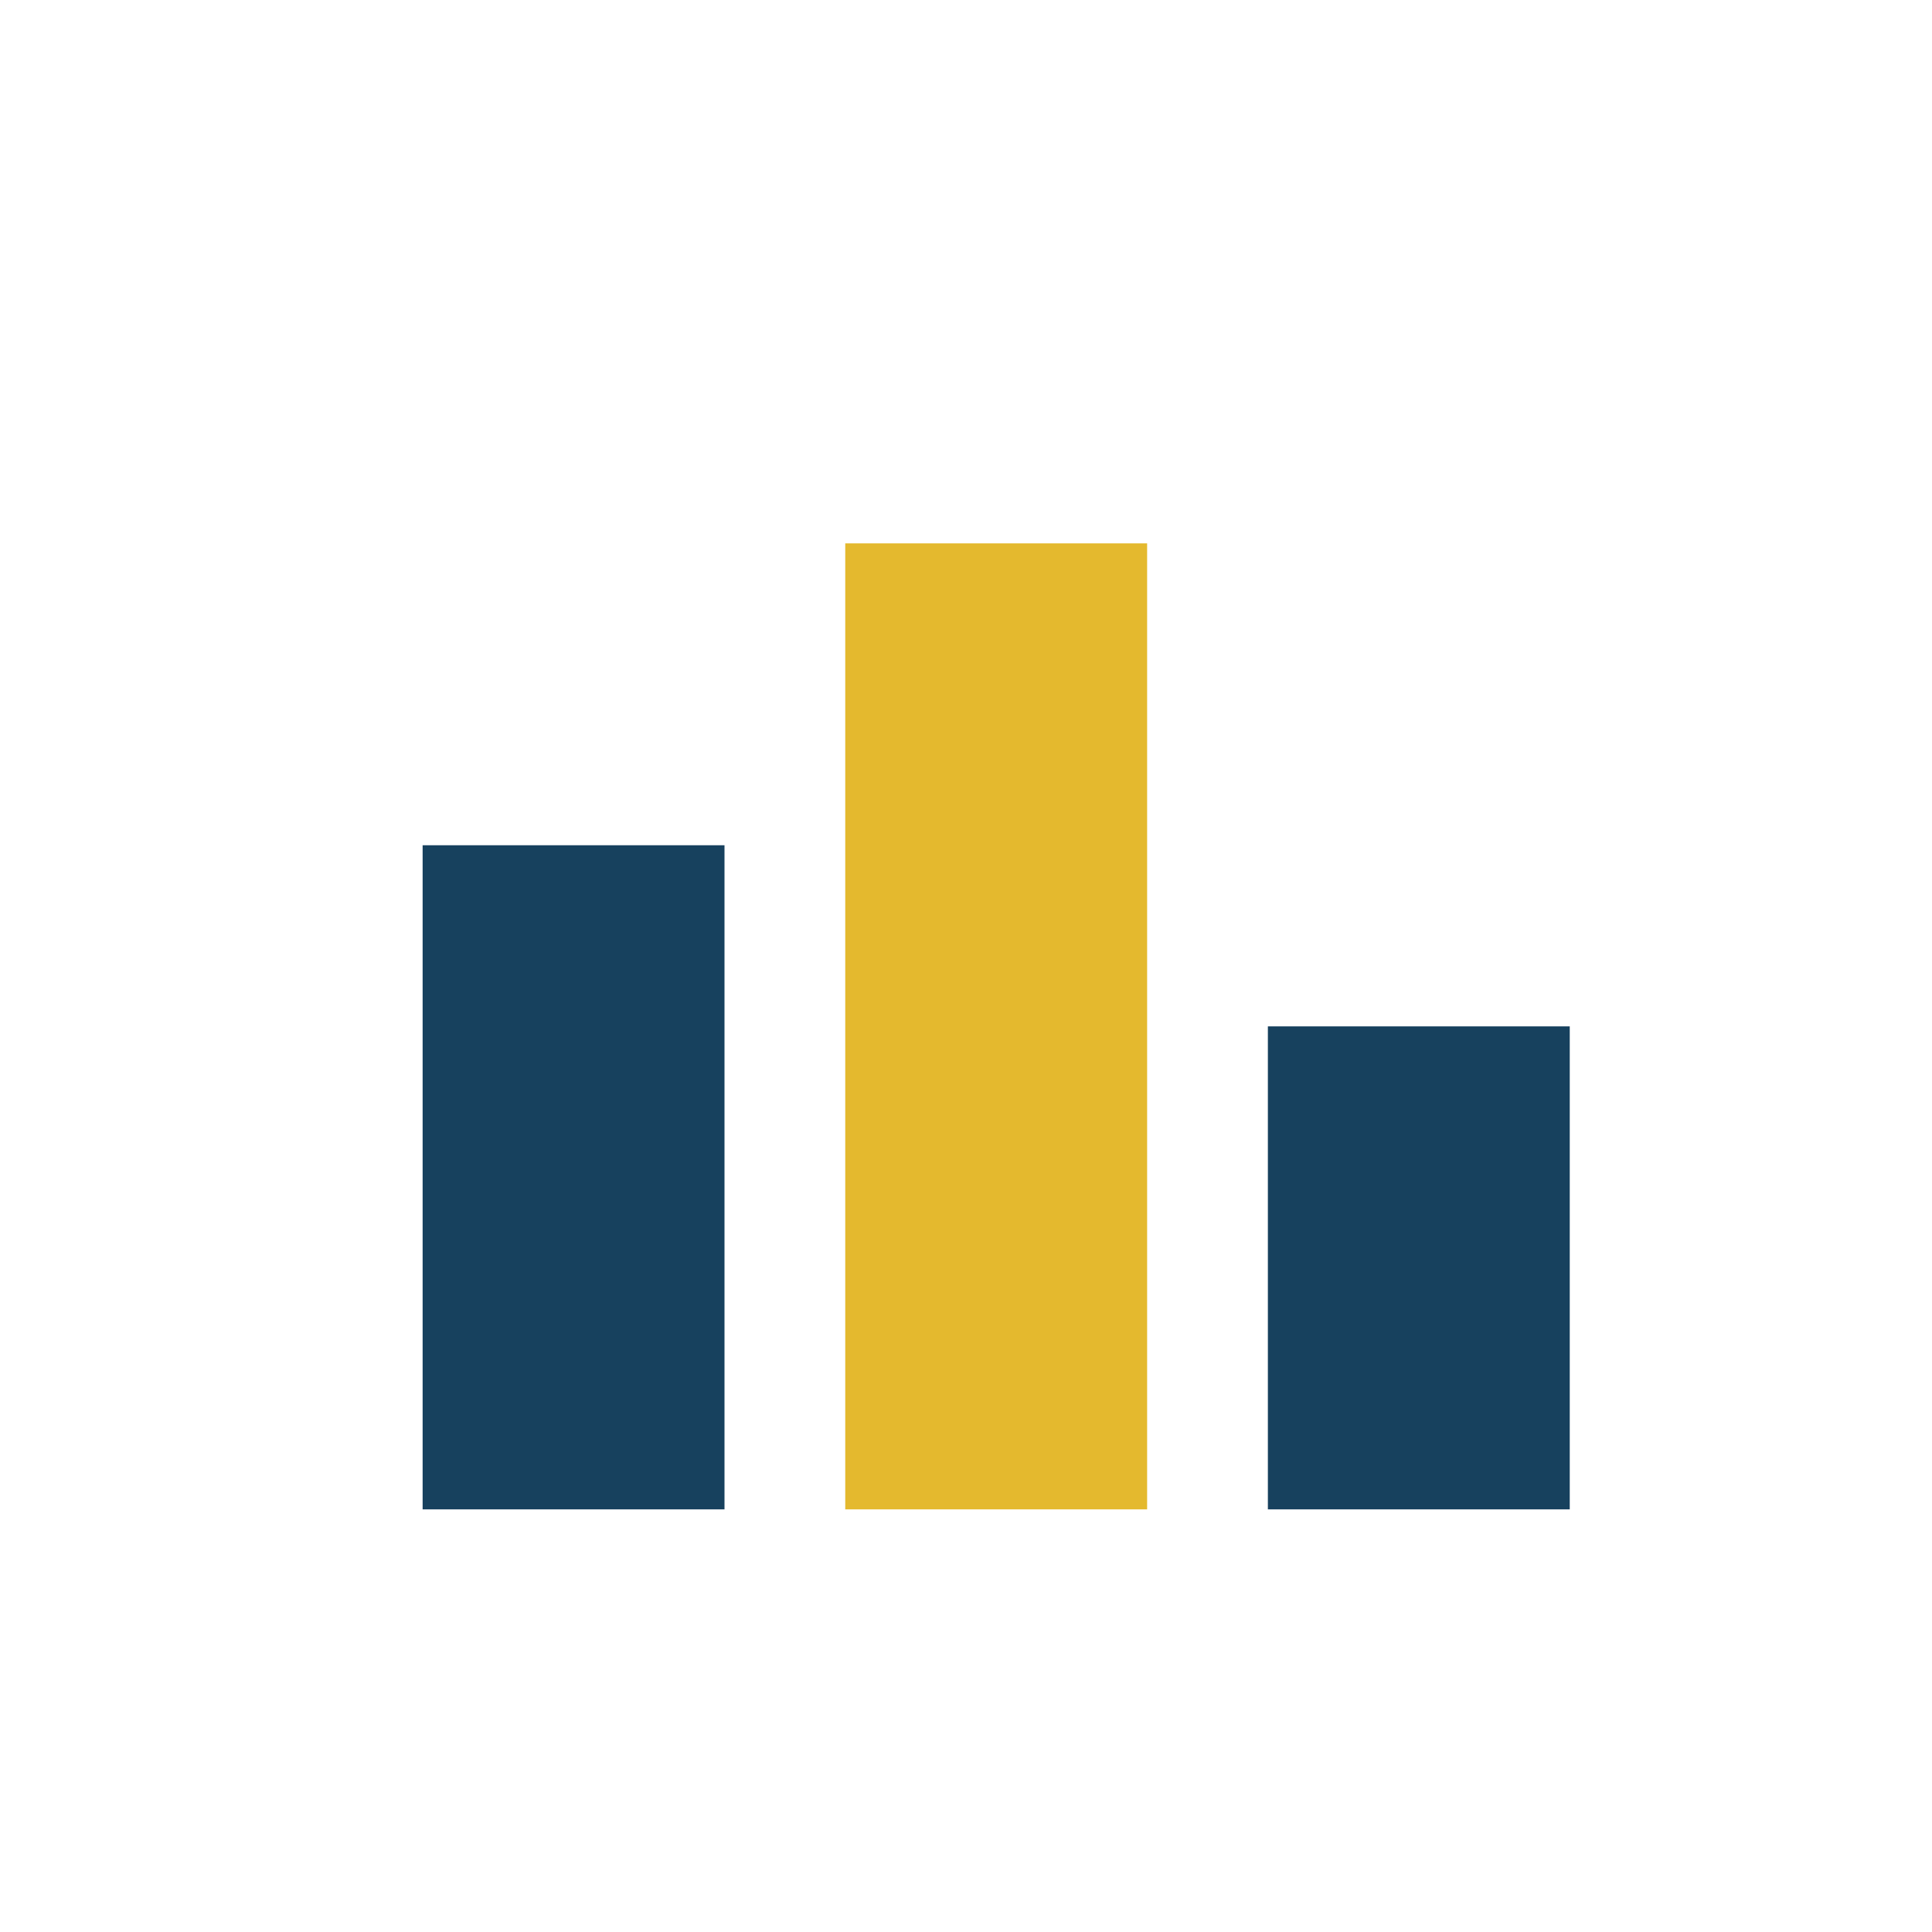
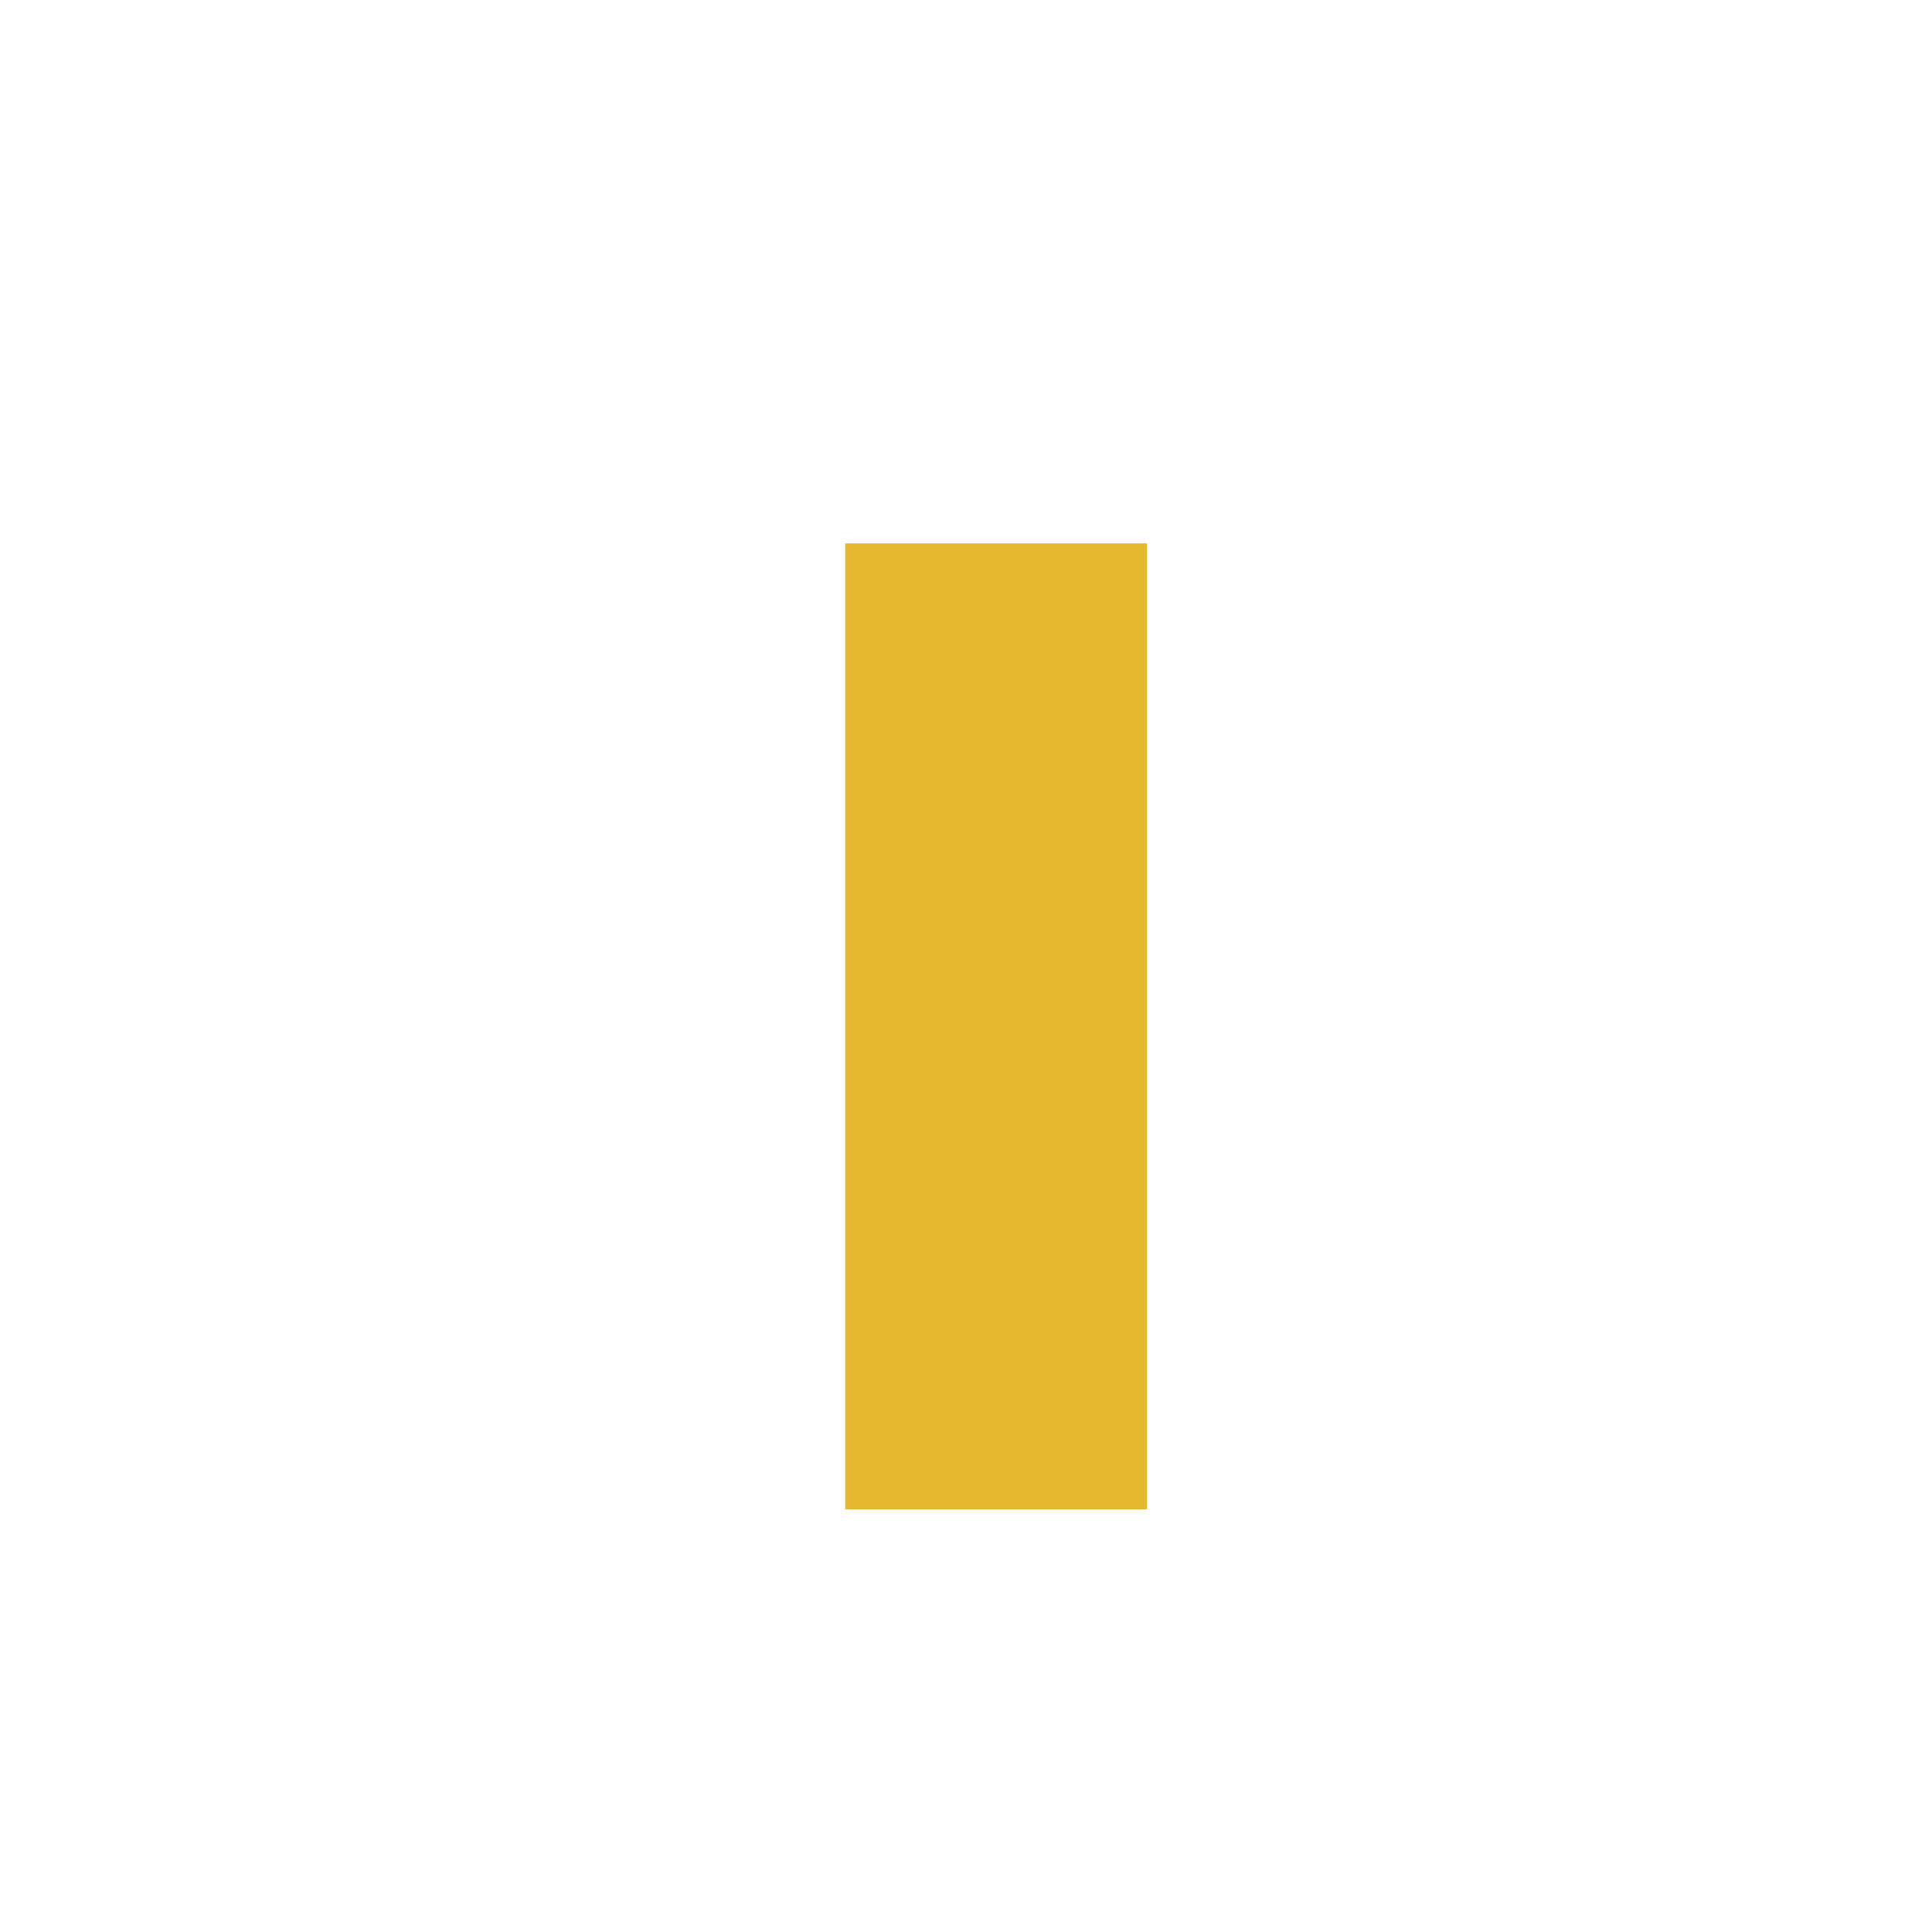
<svg xmlns="http://www.w3.org/2000/svg" width="32" height="32" viewBox="0 0 32 32">
-   <rect x="7" y="14" width="5" height="11" fill="#17415E" />
  <rect x="14" y="9" width="5" height="16" fill="#E4B92E" />
-   <rect x="21" y="17" width="5" height="8" fill="#17415E" />
</svg>